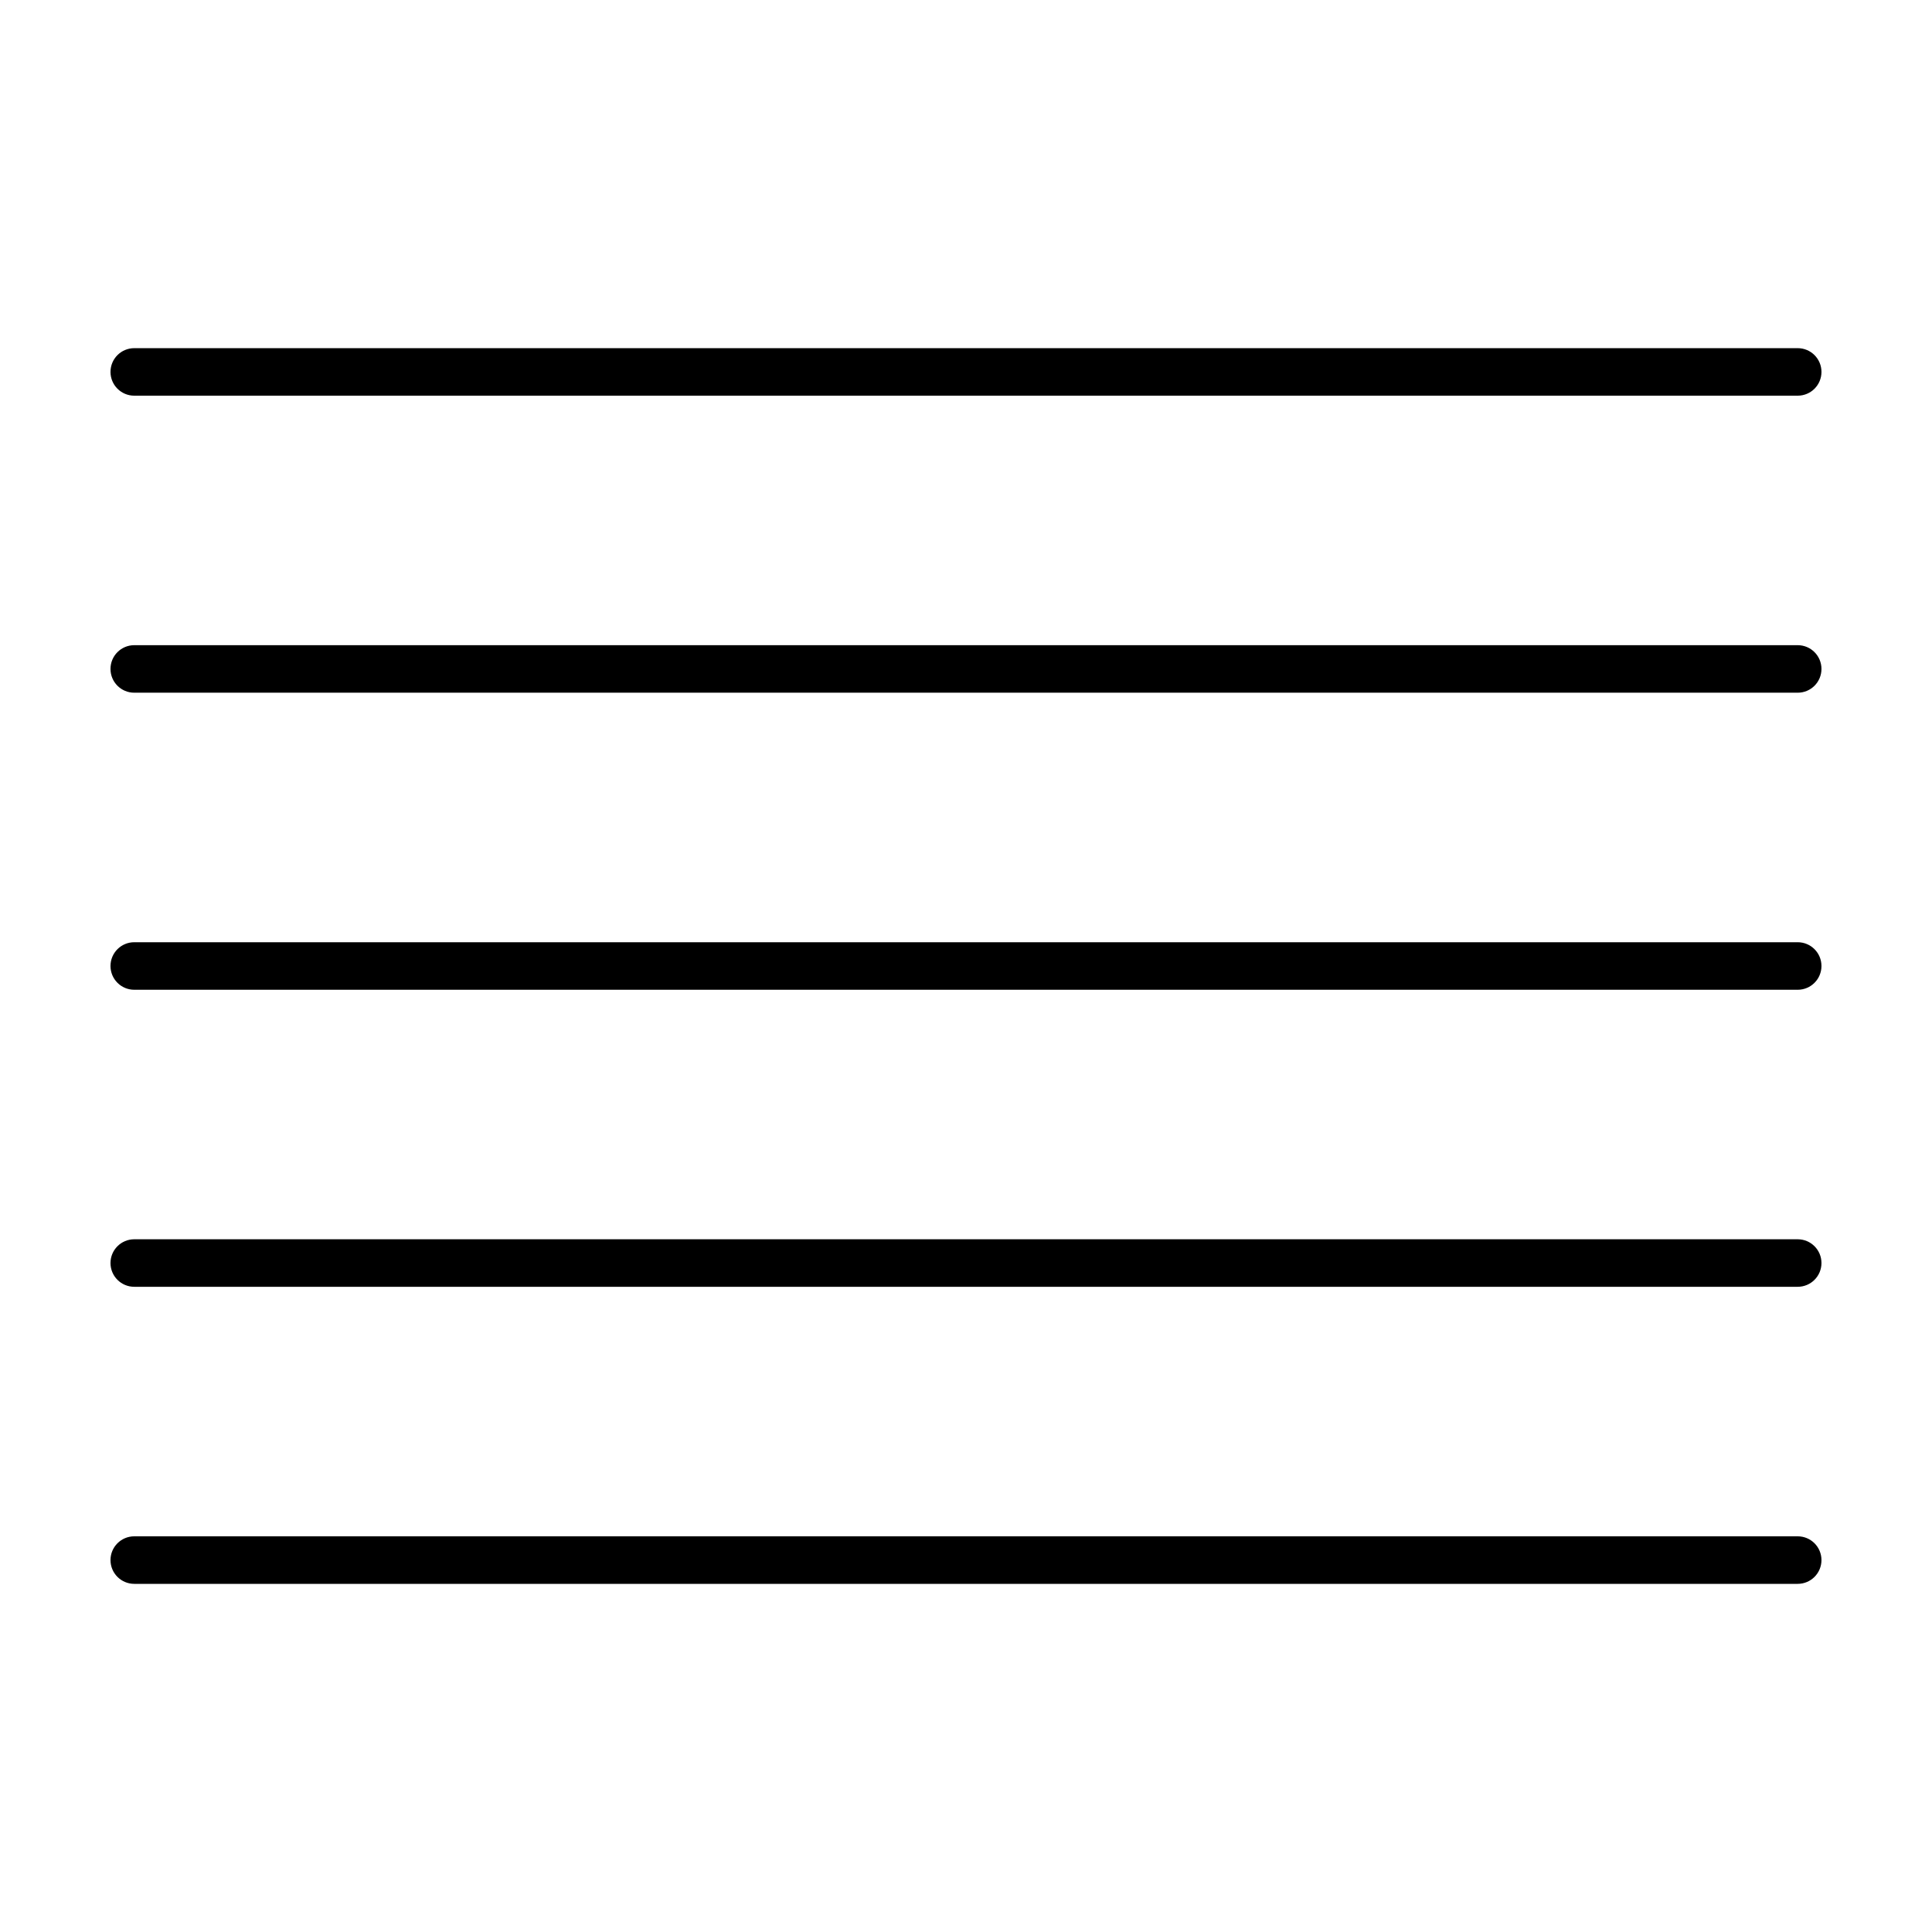
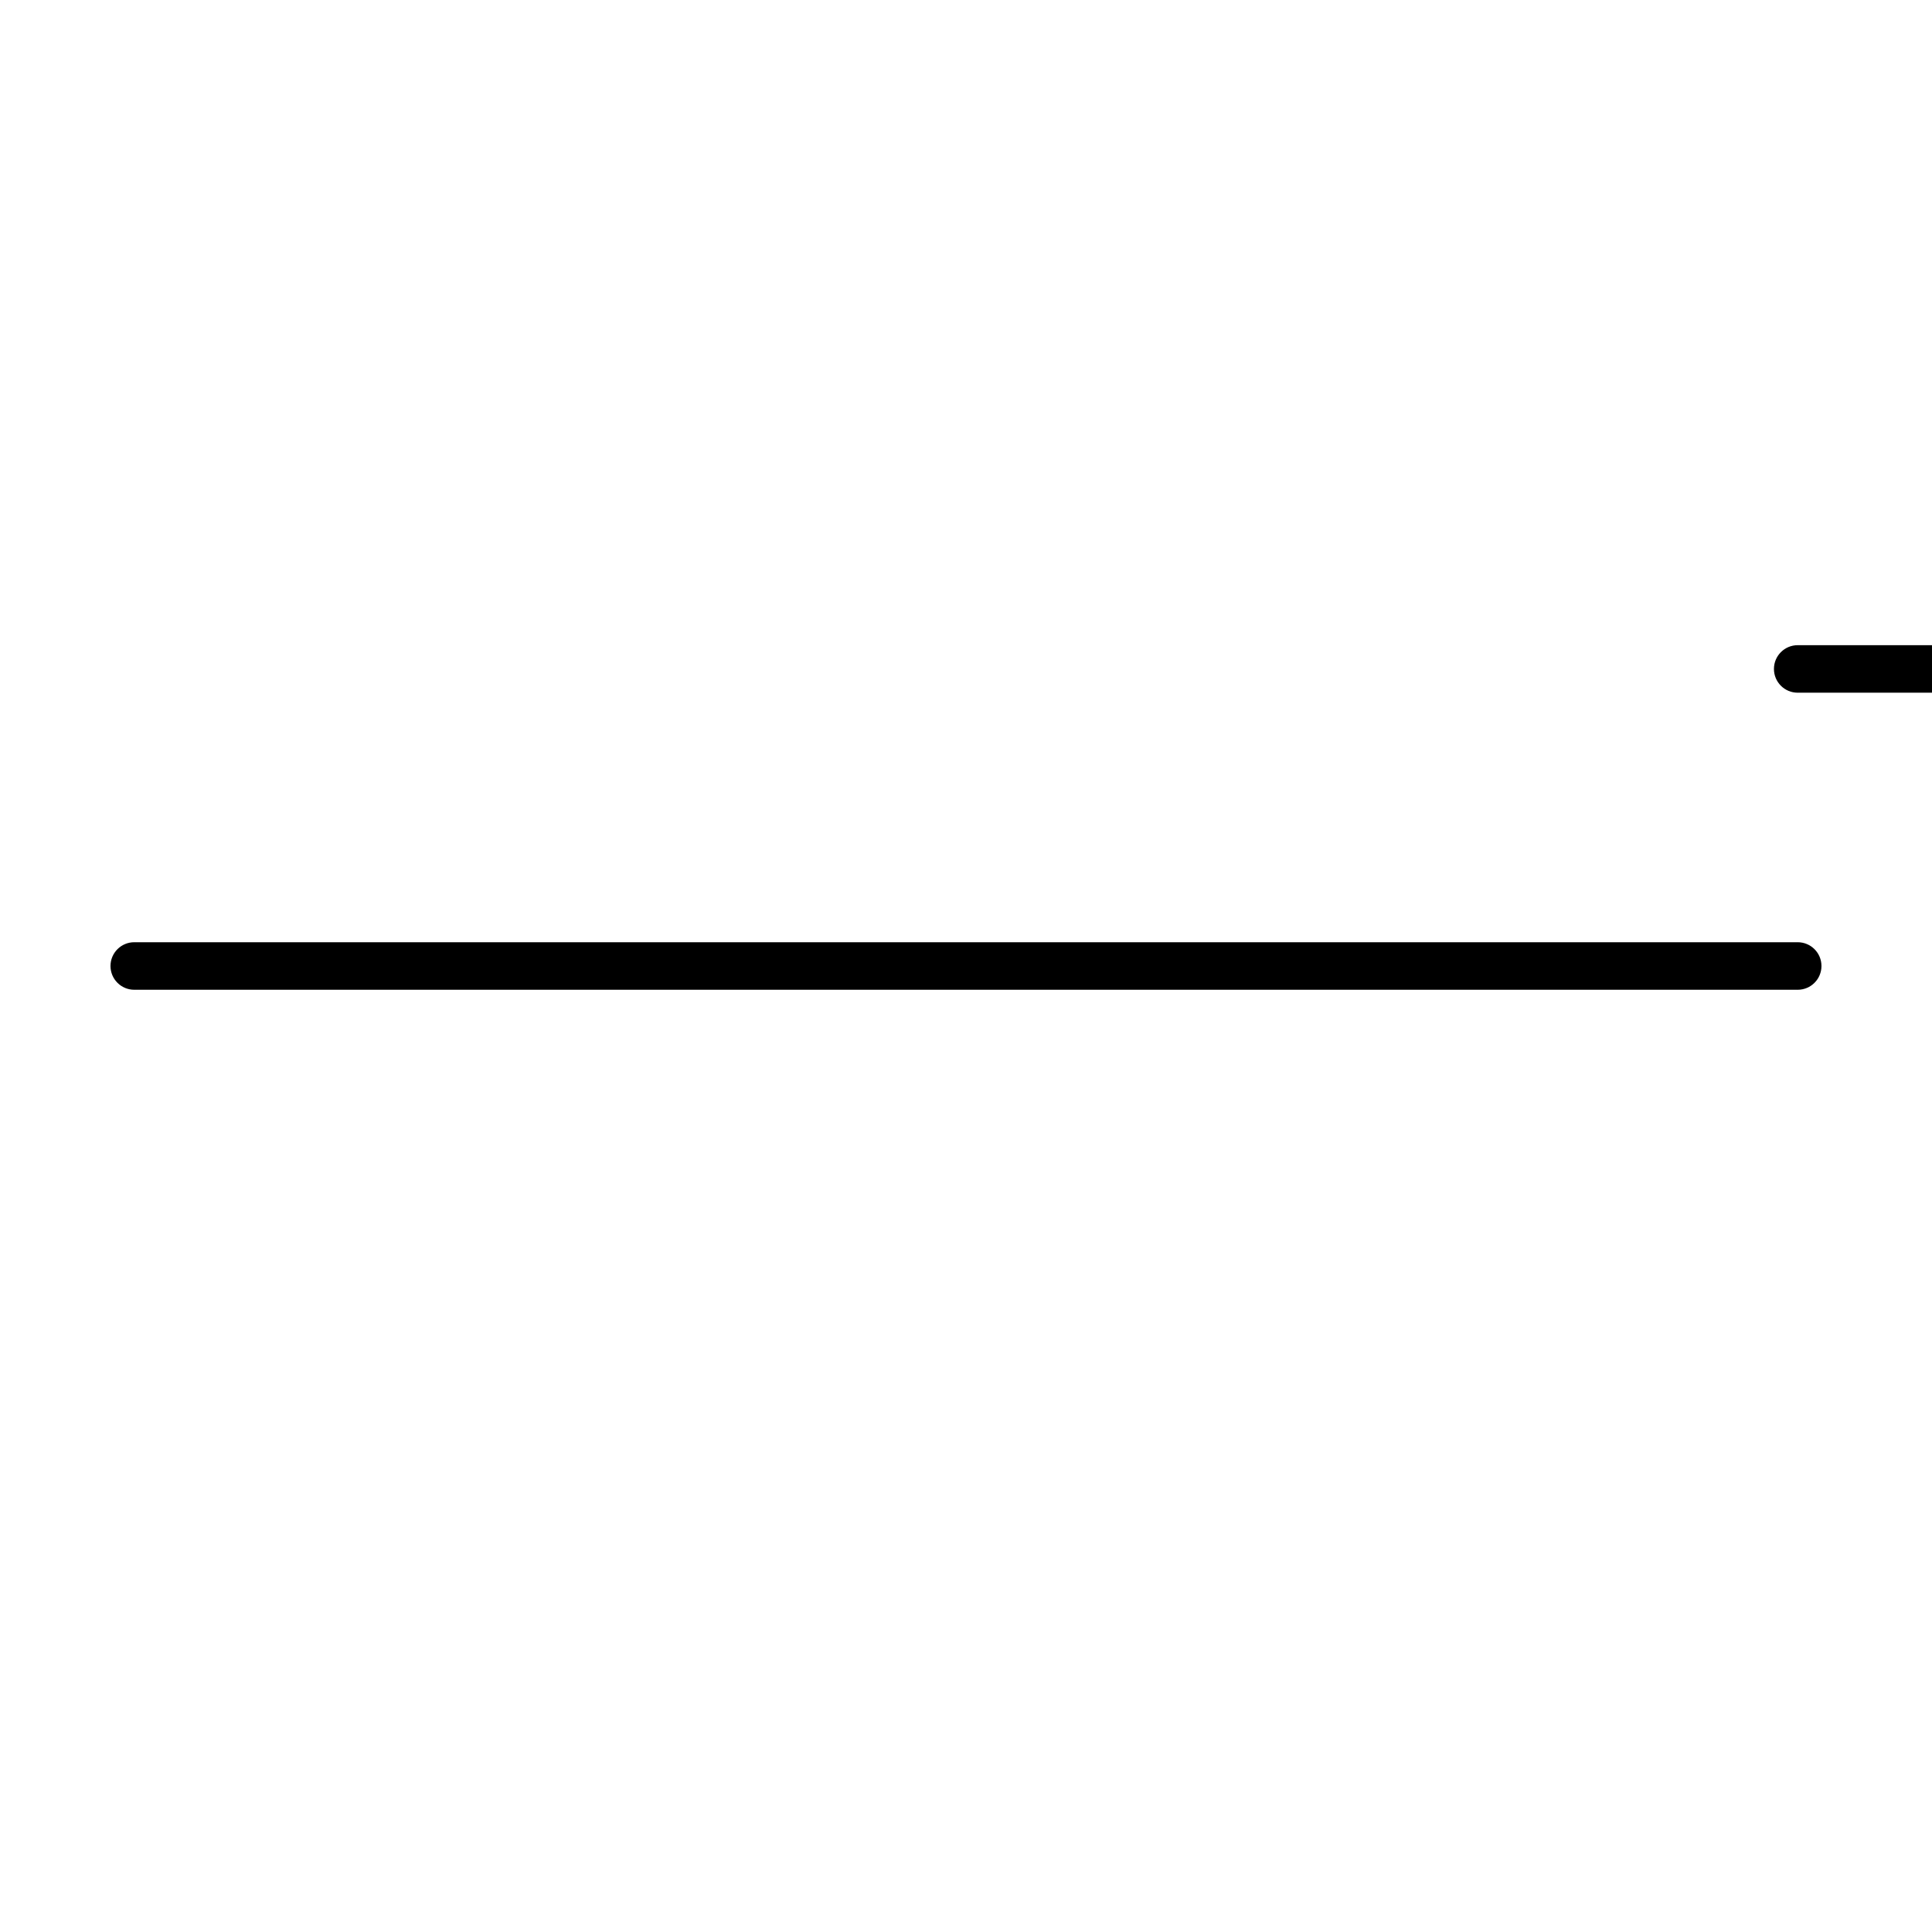
<svg xmlns="http://www.w3.org/2000/svg" fill="#000000" width="800px" height="800px" version="1.1" viewBox="144 144 512 512">
  <g>
-     <path d="m179.58 248.86h440.83c3.481 0 6.297-2.82 6.297-6.297 0-3.481-2.816-6.297-6.297-6.297h-440.83c-3.477 0-6.297 2.816-6.297 6.297 0 3.477 2.82 6.297 6.297 6.297z" />
    <path d="m620.41 393.7h-440.83c-3.477 0-6.297 2.82-6.297 6.301 0 3.477 2.82 6.297 6.297 6.297h440.83c3.481 0 6.297-2.82 6.297-6.297 0-3.481-2.816-6.301-6.297-6.301z" />
-     <path d="m620.41 314.98h-440.83c-3.477 0-6.297 2.82-6.297 6.297 0 3.481 2.82 6.297 6.297 6.297h440.83c3.481 0 6.297-2.816 6.297-6.297 0-3.477-2.816-6.297-6.297-6.297z" />
-     <path d="m620.41 472.42h-440.83c-3.477 0-6.297 2.82-6.297 6.297s2.82 6.297 6.297 6.297h440.83c3.481 0 6.297-2.82 6.297-6.297s-2.816-6.297-6.297-6.297z" />
-     <path d="m620.41 551.14h-440.83c-3.477 0-6.297 2.82-6.297 6.297 0 3.481 2.82 6.301 6.297 6.301h440.83c3.481 0 6.297-2.82 6.297-6.301 0-3.477-2.816-6.297-6.297-6.297z" />
+     <path d="m620.41 314.98c-3.477 0-6.297 2.82-6.297 6.297 0 3.481 2.82 6.297 6.297 6.297h440.83c3.481 0 6.297-2.816 6.297-6.297 0-3.477-2.816-6.297-6.297-6.297z" />
  </g>
</svg>